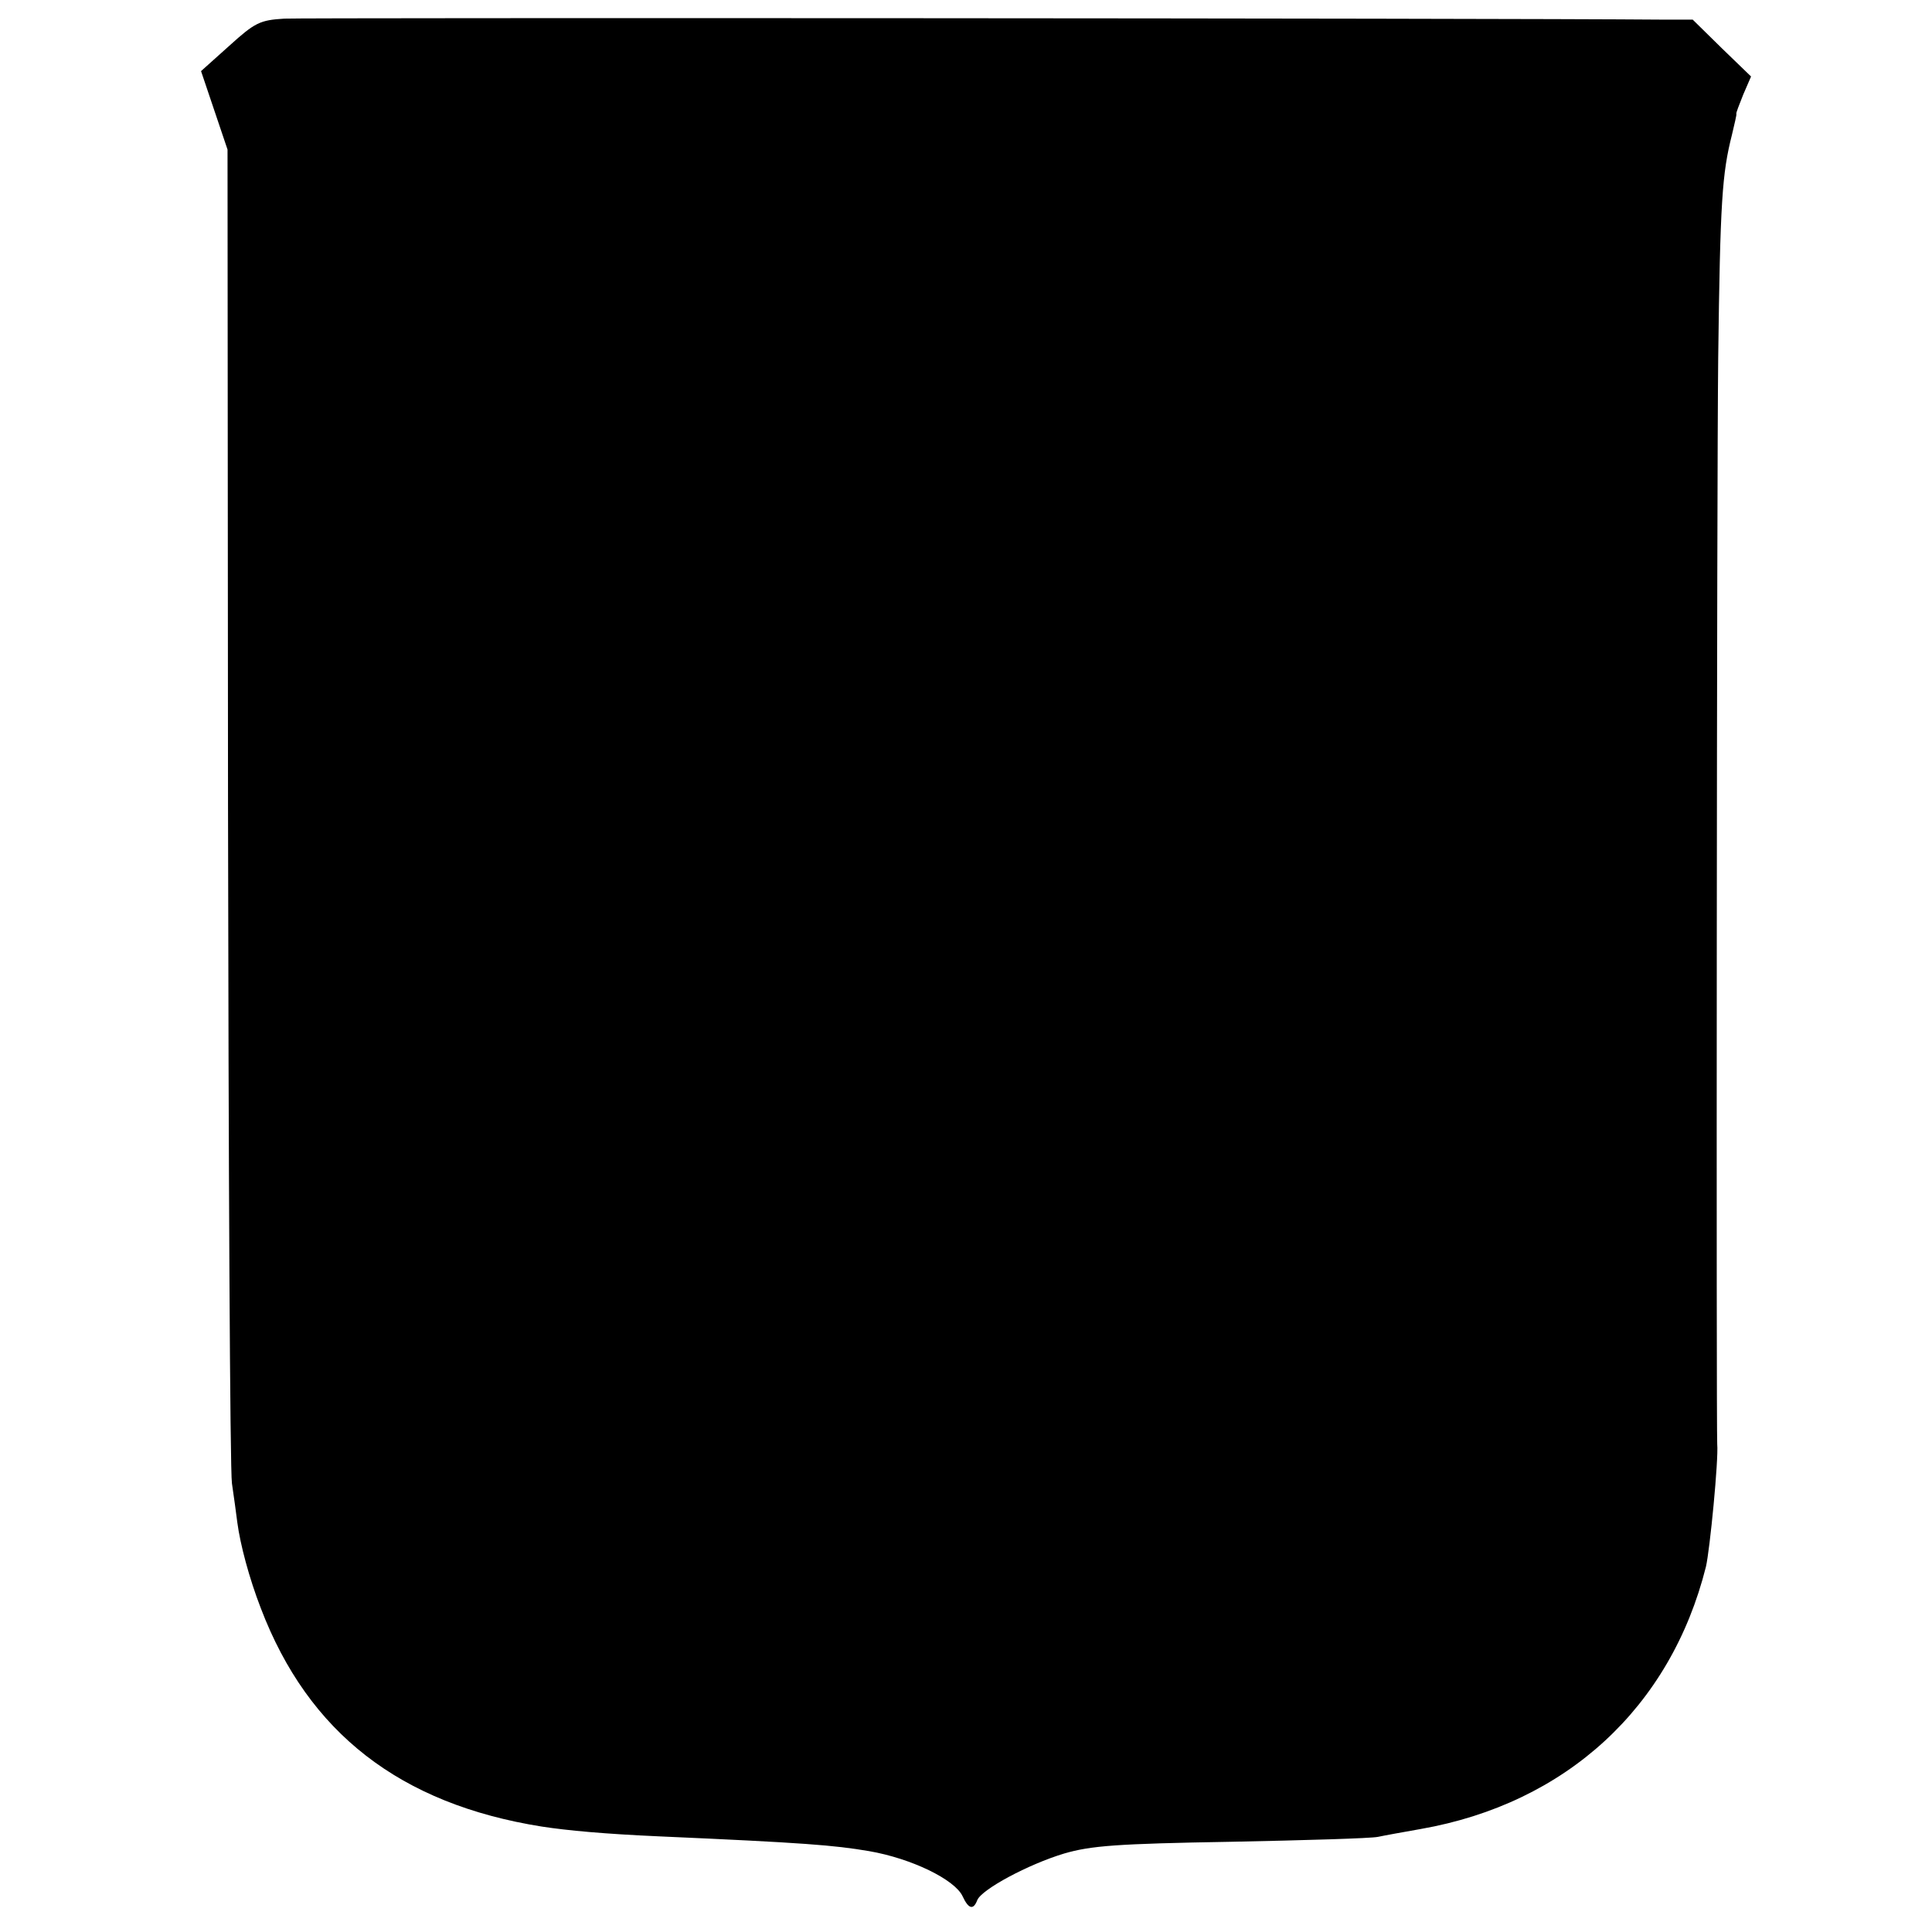
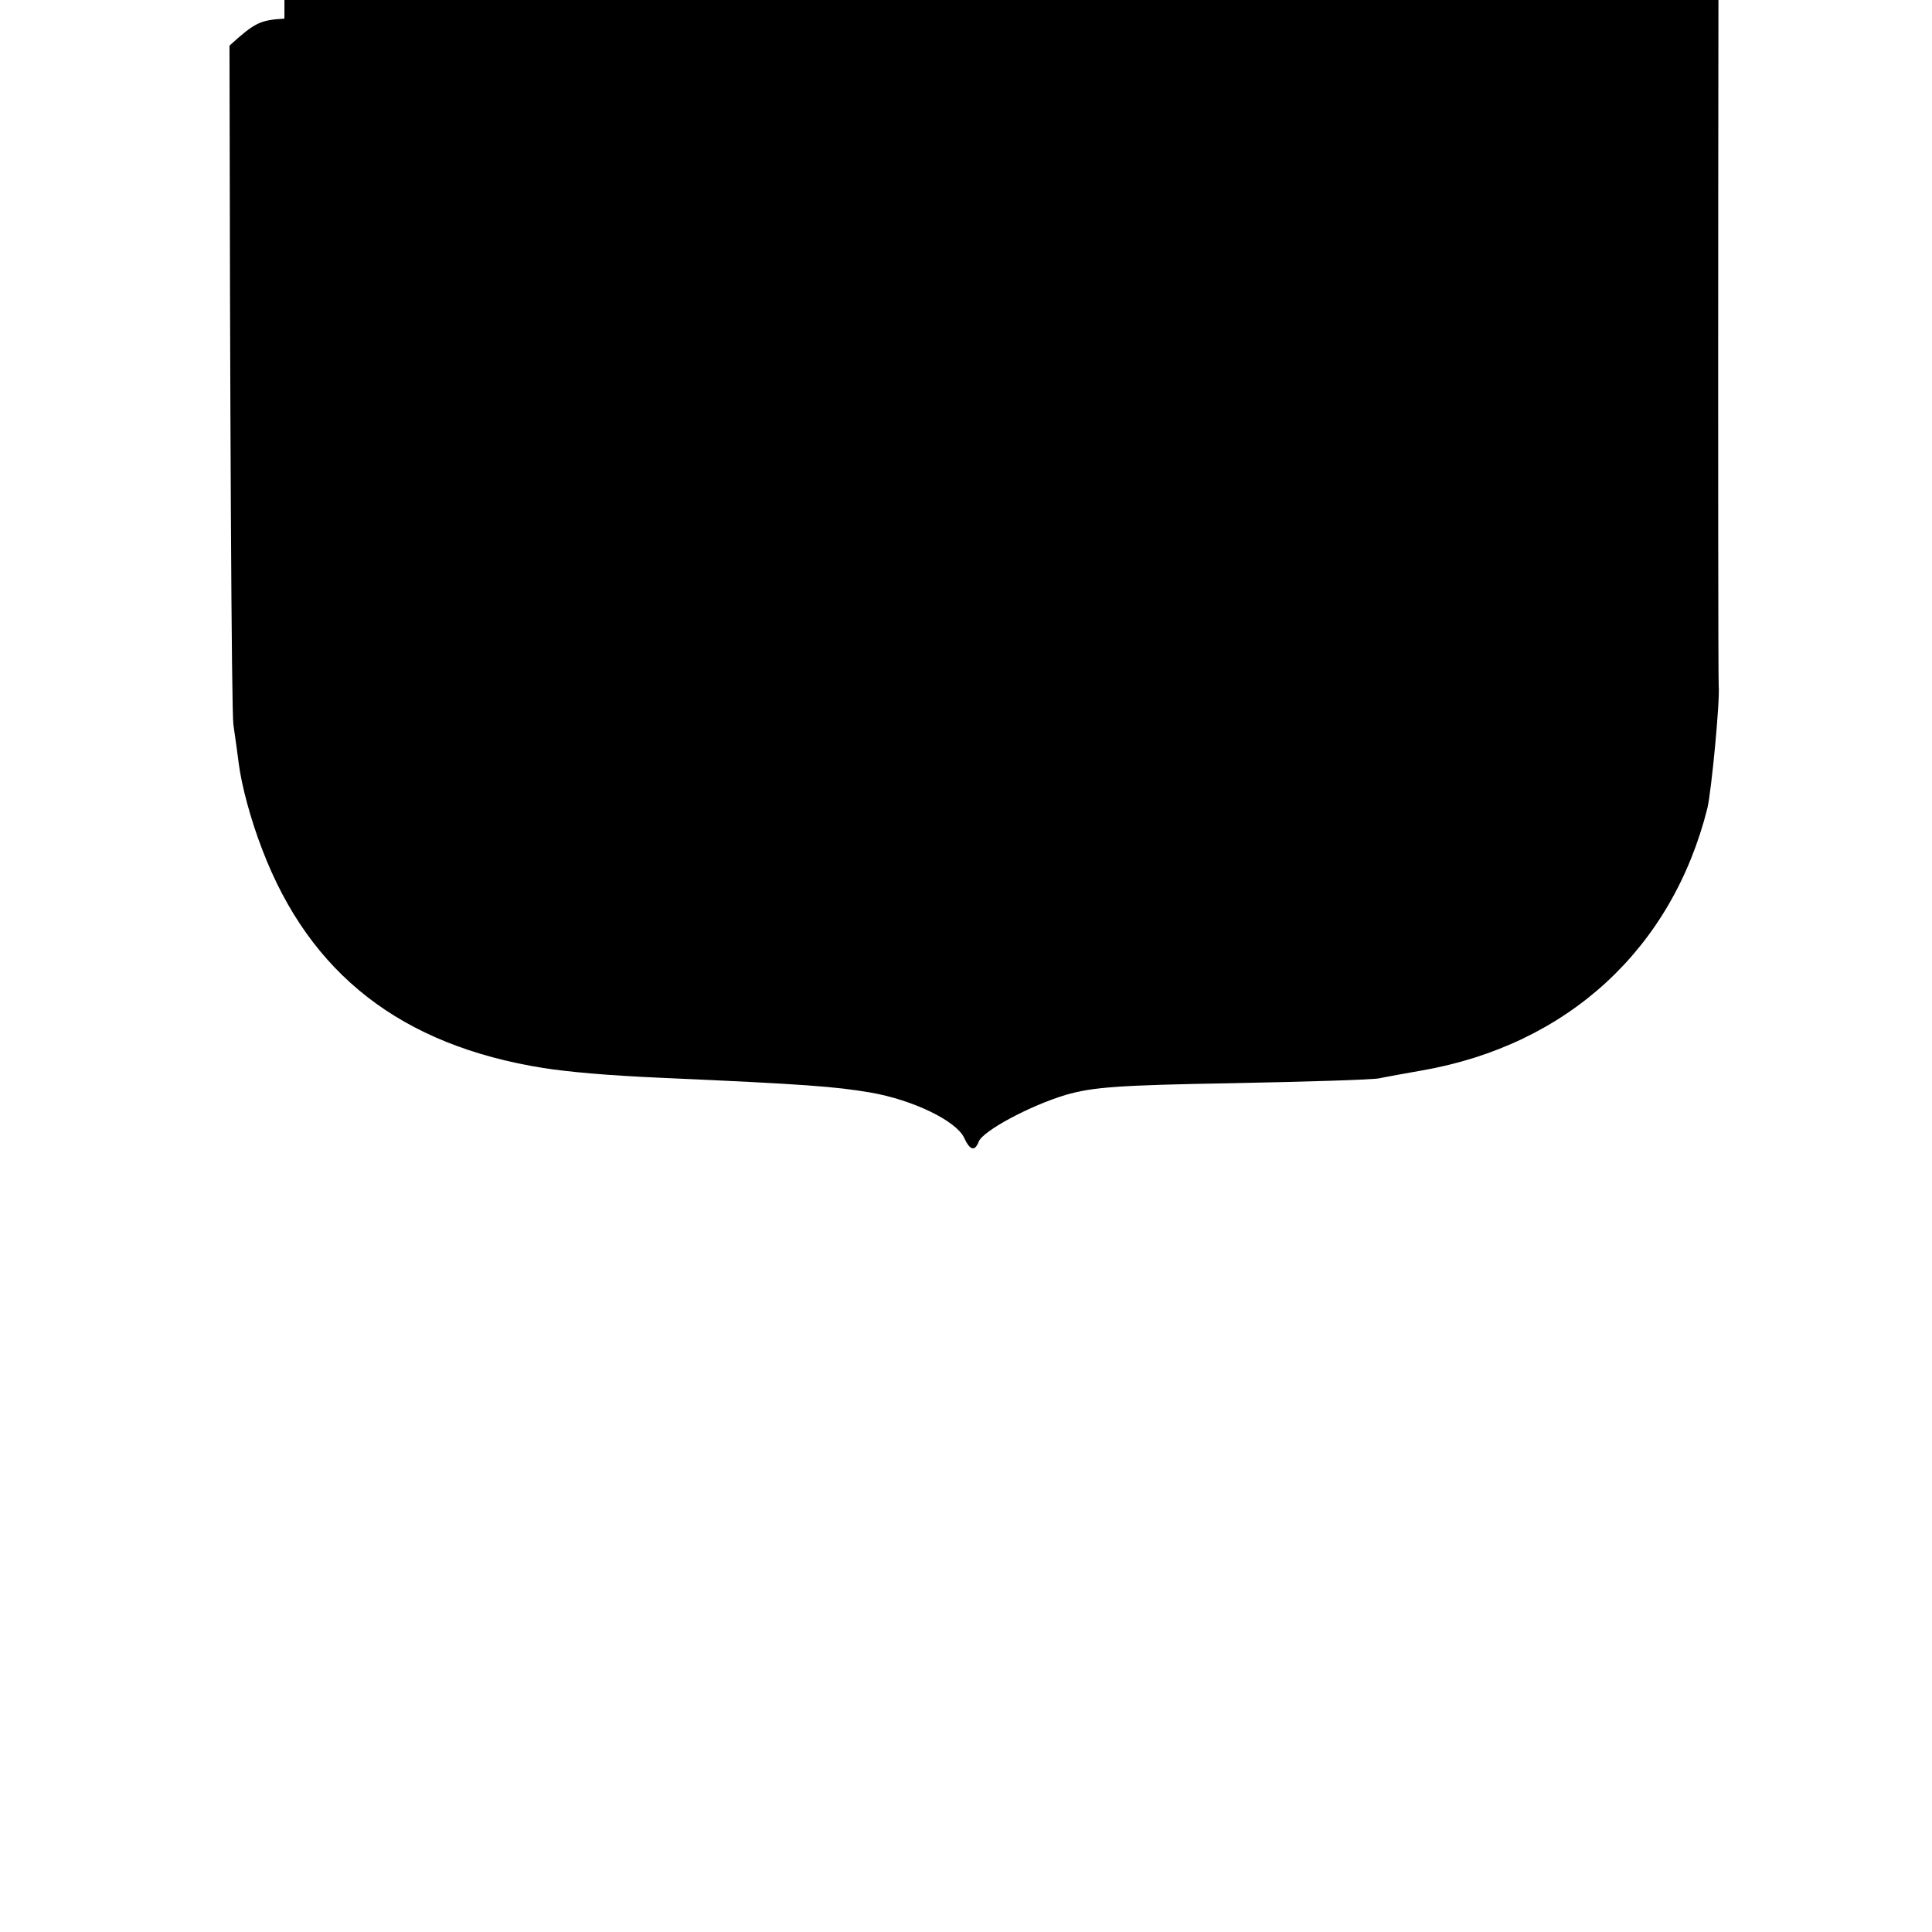
<svg xmlns="http://www.w3.org/2000/svg" version="1.0" width="394pt" height="394pt" viewBox="0 0 394 394" preserveAspectRatio="xMidYMid meet">
  <g transform="translate(0,394) scale(0.1,-0.1)" fill="#000000" stroke="none">
-     <path d="M580 3902 c-50 -3 -60 -8 -112 -55 l-58 -52 27 -80 27 -80 1 -1335 c1 -734 4 -1357 8 -1385 4 -27 9 -64 11 -80 6 -45 24 -113 48 -175 97 -254 284 -399 573 -445 52 -8 127 -15 240 -20 296 -13 356 -18 427 -30 87 -15 175 -58 191 -92 12 -26 22 -29 30 -8 9 22 104 73 177 95 55 16 107 20 340 24 151 3 286 7 300 10 14 3 53 10 87 16 297 52 510 248 582 535 8 34 26 219 23 250 -2 38 -1 1954 2 2215 4 320 8 376 28 455 5 22 10 41 9 43 -1 1 6 19 14 39 l16 37 -60 58 -59 58 -63 0 c-354 3 -2767 4 -2809 2z" />
+     <path d="M580 3902 c-50 -3 -60 -8 -112 -55 c1 -734 4 -1357 8 -1385 4 -27 9 -64 11 -80 6 -45 24 -113 48 -175 97 -254 284 -399 573 -445 52 -8 127 -15 240 -20 296 -13 356 -18 427 -30 87 -15 175 -58 191 -92 12 -26 22 -29 30 -8 9 22 104 73 177 95 55 16 107 20 340 24 151 3 286 7 300 10 14 3 53 10 87 16 297 52 510 248 582 535 8 34 26 219 23 250 -2 38 -1 1954 2 2215 4 320 8 376 28 455 5 22 10 41 9 43 -1 1 6 19 14 39 l16 37 -60 58 -59 58 -63 0 c-354 3 -2767 4 -2809 2z" />
  </g>
</svg>